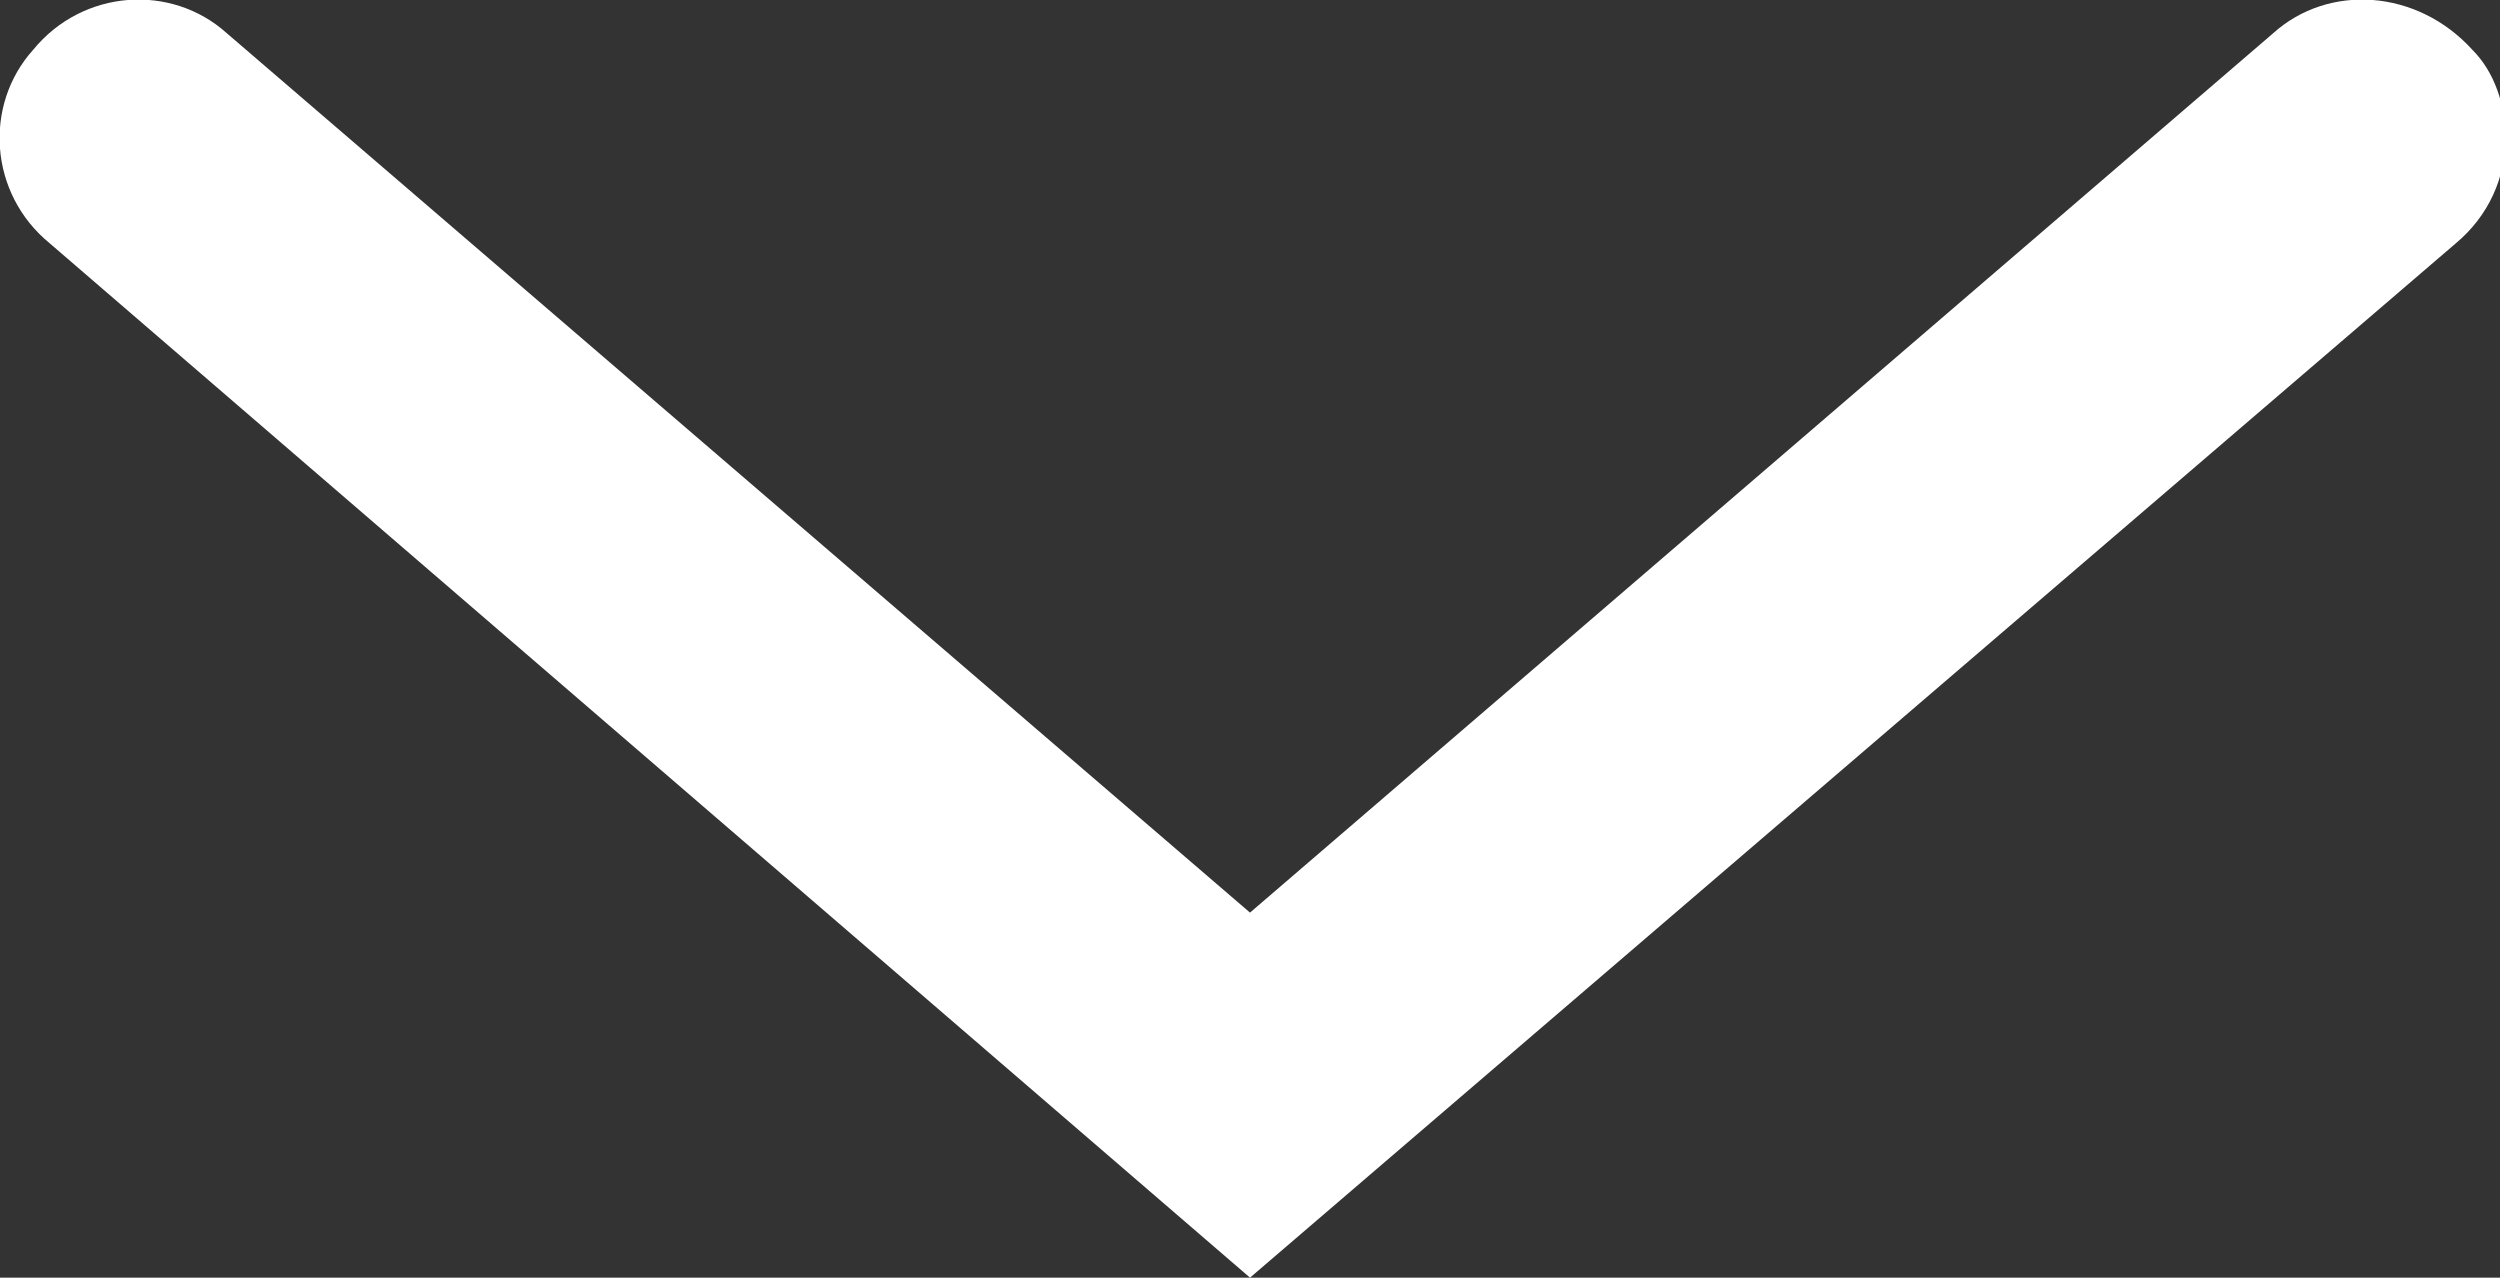
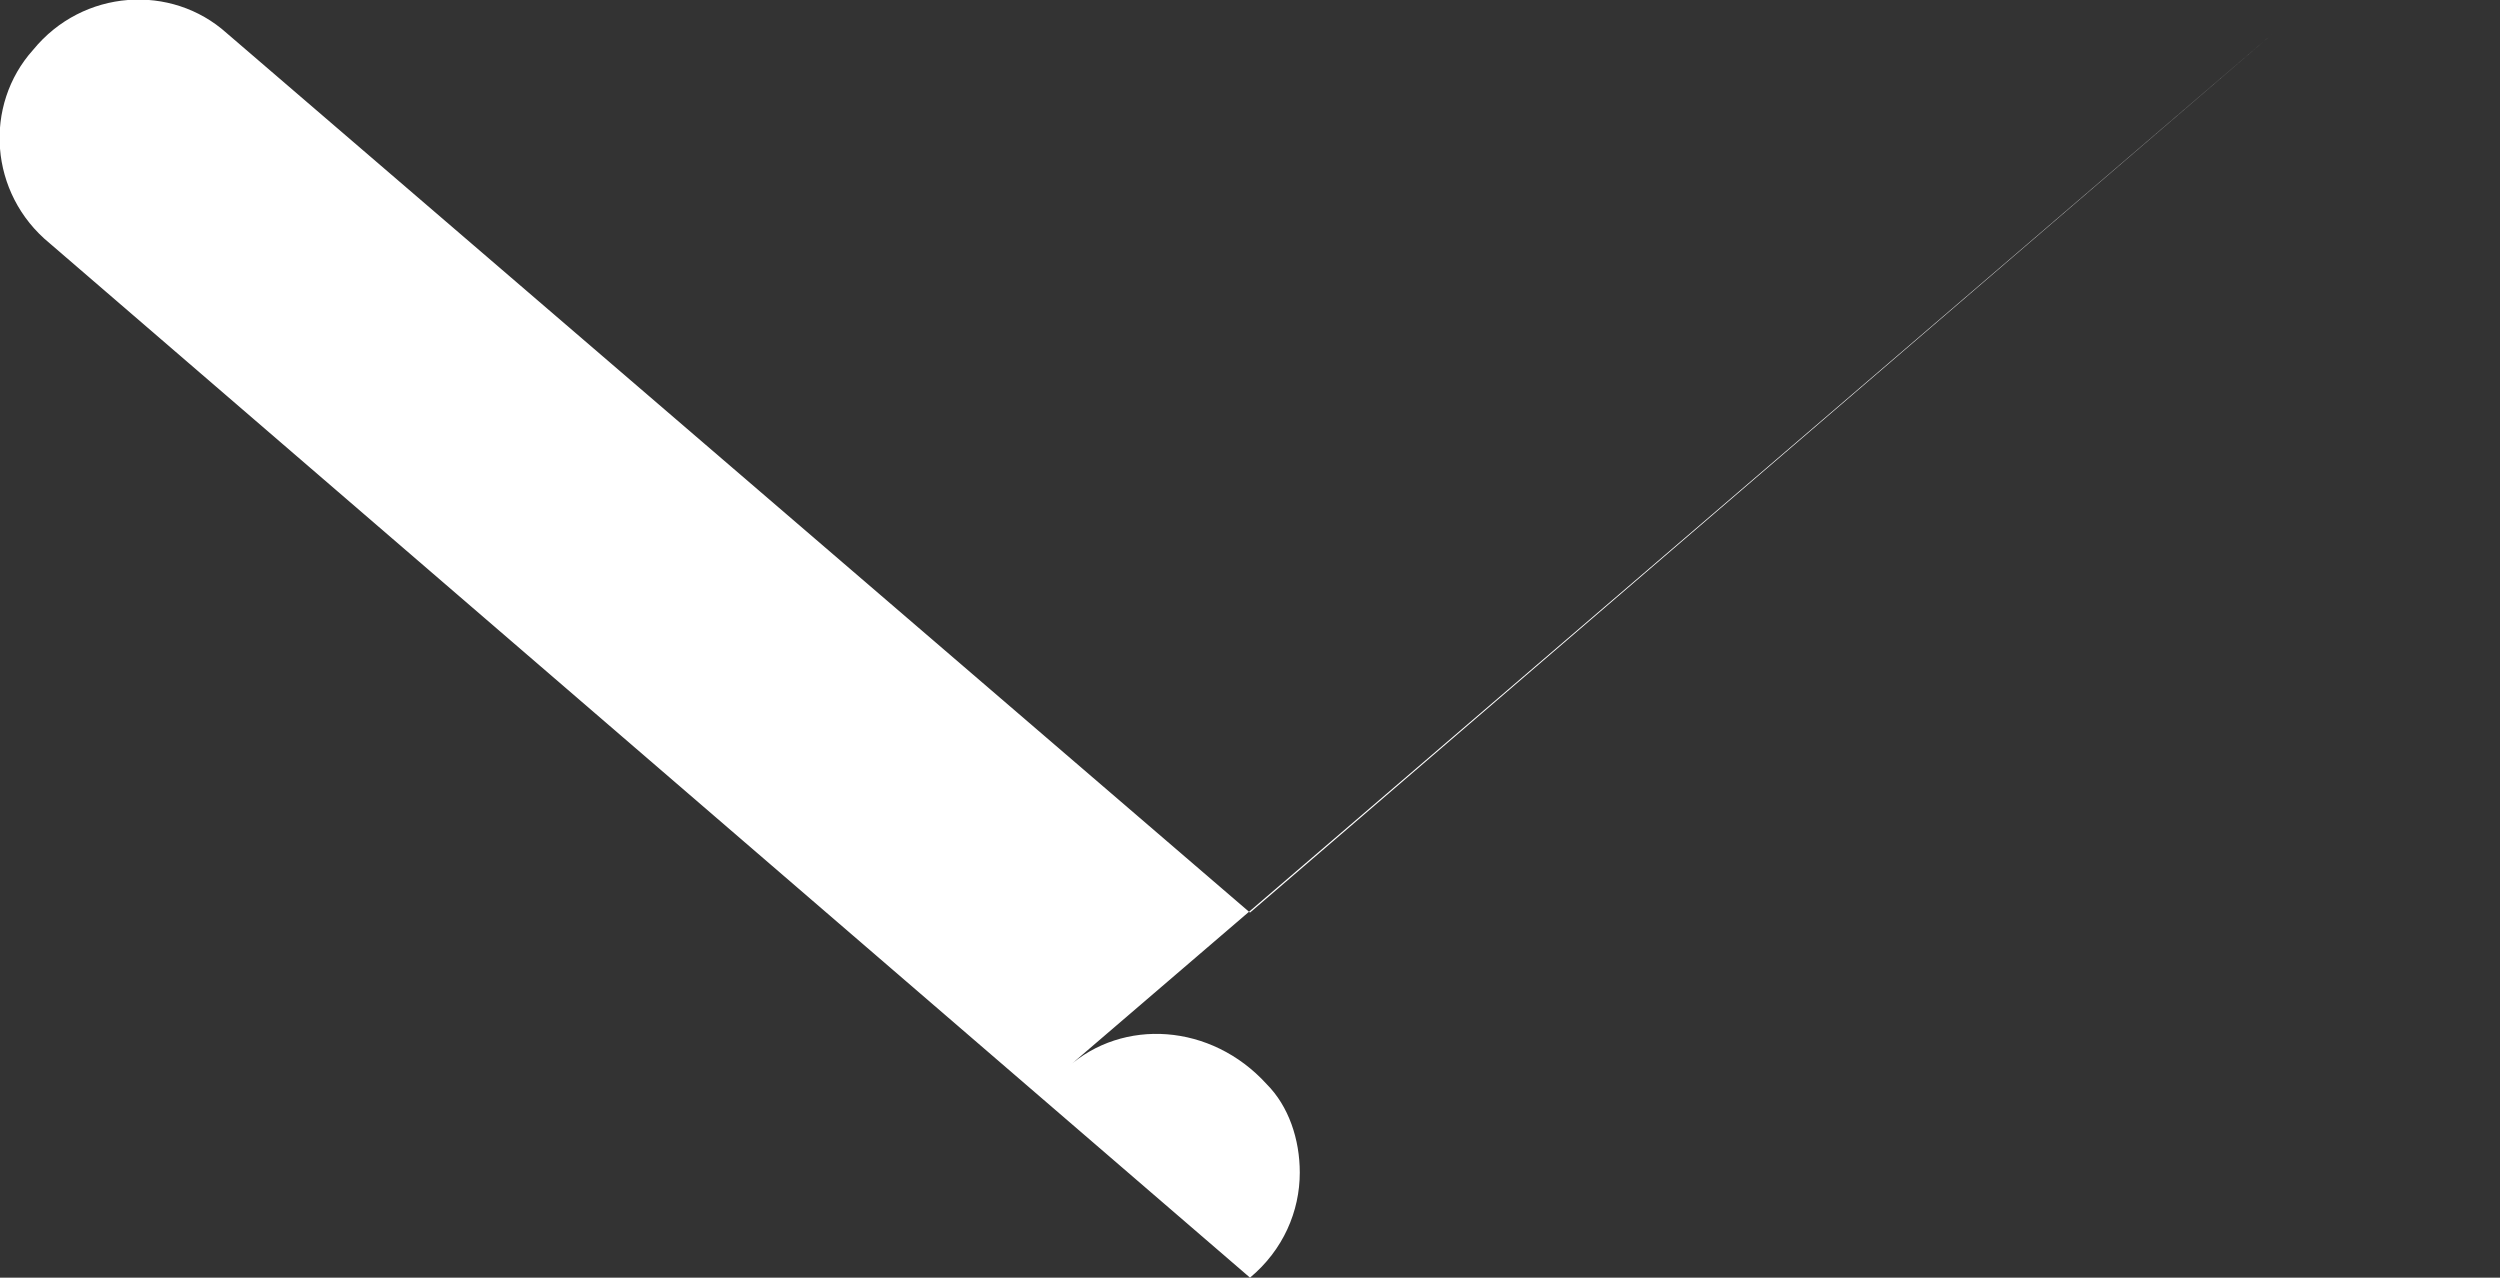
<svg xmlns="http://www.w3.org/2000/svg" viewBox="0 0 45.2 23.1">
  <rect x="0" y="0" width="45.2" height="23.1" fill="#333333" stroke="none" />
-   <path fill="#fff" d="M41.1.6L22.6 16.5 4.1.6C3.1-.3 1.5-.2.6.9c-.9 1-.8 2.6.3 3.5l21.7 18.7L44.4 4.4c.6-.5.9-1.2.9-1.9 0-.6-.2-1.2-.6-1.6-1-1.1-2.6-1.2-3.6-.3" />
+   <path fill="#fff" d="M41.1.6L22.6 16.5 4.1.6C3.1-.3 1.5-.2.6.9c-.9 1-.8 2.6.3 3.5l21.7 18.7c.6-.5.9-1.2.9-1.9 0-.6-.2-1.2-.6-1.6-1-1.1-2.6-1.2-3.6-.3" />
</svg>